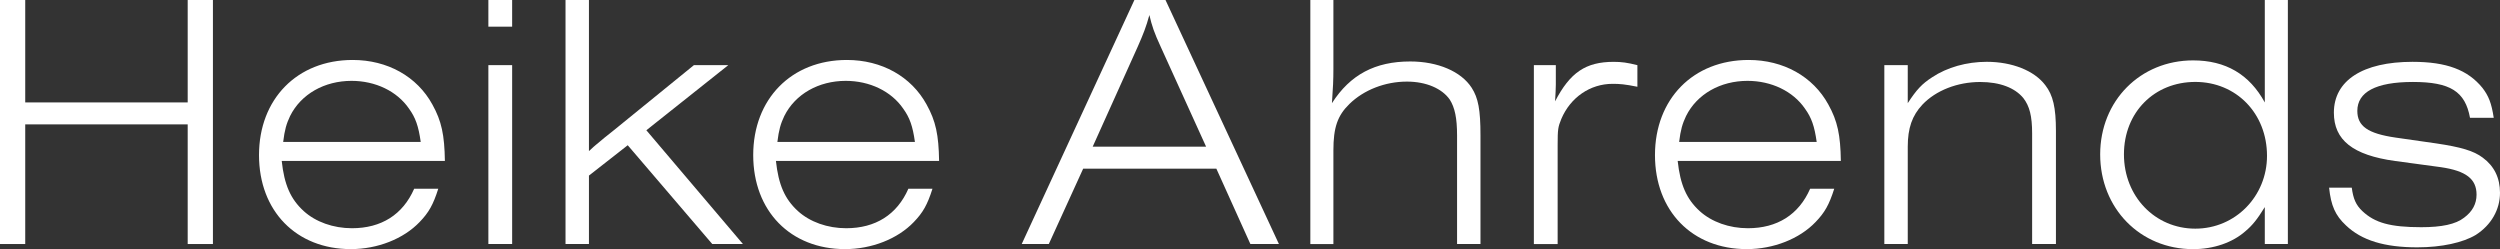
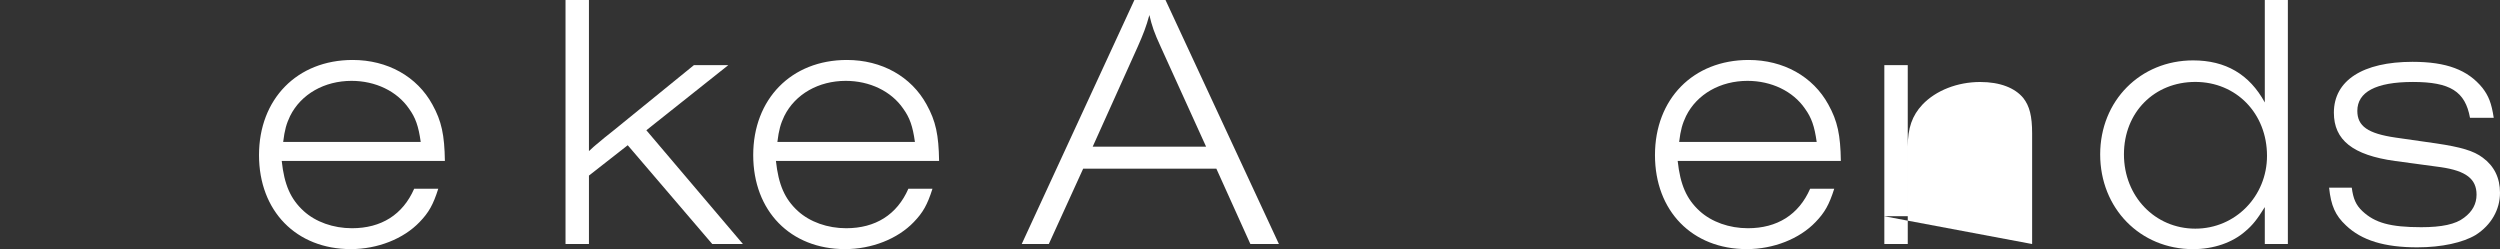
<svg xmlns="http://www.w3.org/2000/svg" id="Layer_1" viewBox="0 0 702.49 70.01">
  <rect x="0" y="0" width="702.49" height="70.01" fill="#333333" stroke="none" />
-   <path d="M0,0H7.09V28.78H52.74V0h7.09V68.57h-7.09V34.95H7.09v33.62H0V0Z" style="fill:#fff;" />
  <path d="M123.15,53.04c-1.44,4.52-2.67,6.68-5.24,9.35-4.52,4.73-11.82,7.61-19.33,7.61-15.32,0-25.8-10.69-25.8-26.42s10.69-26.73,26.32-26.73c9.77,0,18.09,4.63,22.41,12.54,2.57,4.63,3.39,8.53,3.5,15.83h-45.85c.72,6.68,2.47,10.69,6.17,14.08,3.39,3.08,8.33,4.83,13.57,4.83,8.22,0,14.29-3.8,17.48-11.1h6.78Zm-4.93-13.16c-.62-4.42-1.44-6.78-3.29-9.35-3.39-4.93-9.46-7.81-16.14-7.81-7.61,0-14.19,3.7-17.27,9.87-1.03,2.16-1.54,3.91-1.95,7.3h38.65Z" style="fill:#fff;" />
-   <path d="M137.23,7.5V0h6.68V7.5h-6.68Zm0,61.06V18.3h6.68v50.27h-6.68Z" style="fill:#fff;" />
  <path d="M200.14,68.57l-23.75-27.76-10.9,8.53v19.22h-6.58V0h6.58V42.46c1.03-.93,1.75-1.64,1.95-1.75,1.64-1.44,3.39-2.78,5.04-4.11l22.51-18.3h9.66l-23.03,18.3,27.14,31.97h-8.63Z" style="fill:#fff;" />
  <path d="M262.02,53.04c-1.44,4.52-2.67,6.68-5.24,9.35-4.52,4.73-11.82,7.61-19.33,7.61-15.32,0-25.8-10.69-25.8-26.42s10.69-26.73,26.32-26.73c9.77,0,18.09,4.63,22.41,12.54,2.57,4.63,3.39,8.53,3.5,15.83h-45.85c.72,6.68,2.47,10.69,6.17,14.08,3.39,3.08,8.33,4.83,13.57,4.83,8.22,0,14.29-3.8,17.48-11.1h6.78Zm-4.93-13.16c-.62-4.42-1.44-6.78-3.29-9.35-3.39-4.93-9.46-7.81-16.14-7.81-7.61,0-14.19,3.7-17.27,9.87-1.03,2.16-1.54,3.91-1.95,7.3h38.65Z" style="fill:#fff;" />
  <path d="M304.37,47.39l-9.66,21.18h-7.61L318.76,0h8.74l31.87,68.57h-8.02l-9.56-21.18h-37.42Zm21.79-34.23c-1.85-4.01-2.47-5.86-3.19-8.94-.92,3.39-1.75,5.45-3.29,8.94l-12.64,28.06h31.87l-12.75-28.06Z" style="fill:#fff;" />
-   <path d="M409.43,68.57v-30.53c0-4.83-.62-7.81-2.06-10.07-2.16-3.08-6.58-5.04-12.03-5.04-6.17,0-12.13,2.36-16.14,6.27-3.39,3.29-4.52,6.68-4.52,13.06v26.32h-6.48V0h6.48V19.43c0,2.88-.1,5.24-.41,9.56,5.14-8.02,12.13-11.72,22-11.72,7.71,0,14.29,2.78,17.27,7.4,1.85,2.88,2.47,6.17,2.47,13.36v30.53h-6.58Z" style="fill:#fff;" />
-   <path d="M431.01,68.57V18.3h6.17v5.45c0,1.44-.1,2.57-.21,4.73,4.21-8.12,8.63-11.1,16.45-11.1,2.26,0,3.8,.21,6.68,.93v6.07c-3.6-.72-4.93-.82-6.99-.82-6.27,0-11.82,3.8-14.39,9.87-.92,2.26-1.03,2.88-1.03,7.3v27.86h-6.68Z" style="fill:#fff;" />
  <path d="M515.41,53.04c-1.44,4.52-2.67,6.68-5.24,9.35-4.52,4.73-11.82,7.61-19.33,7.61-15.32,0-25.8-10.69-25.8-26.42s10.69-26.73,26.32-26.73c9.77,0,18.09,4.63,22.41,12.54,2.57,4.63,3.39,8.53,3.5,15.83h-45.85c.72,6.68,2.47,10.69,6.17,14.08,3.39,3.08,8.33,4.83,13.57,4.83,8.22,0,14.29-3.8,17.48-11.1h6.78Zm-4.93-13.16c-.62-4.42-1.44-6.78-3.29-9.35-3.39-4.93-9.46-7.81-16.14-7.81-7.61,0-14.19,3.7-17.27,9.87-1.03,2.16-1.54,3.91-1.95,7.3h38.65Z" style="fill:#fff;" />
-   <path d="M571.02,68.57v-31.04c0-4.93-.72-7.71-2.47-9.97-2.36-2.88-6.58-4.52-12.13-4.52-6.37,0-12.44,2.36-16.24,6.37-2.88,3.08-4.11,6.58-4.11,11.82v27.34h-6.58V18.3h6.58v10.69c2.47-3.8,4.01-5.45,6.89-7.3,4.21-2.78,9.66-4.32,15.32-4.32,7.09,0,13.36,2.47,16.45,6.58,2.16,2.78,2.98,6.27,2.98,12.85v31.76h-6.68Z" style="fill:#fff;" />
+   <path d="M571.02,68.57v-31.04c0-4.93-.72-7.71-2.47-9.97-2.36-2.88-6.58-4.52-12.13-4.52-6.37,0-12.44,2.36-16.24,6.37-2.88,3.08-4.11,6.58-4.11,11.82v27.34h-6.58V18.3h6.58v10.69v31.76h-6.68Z" style="fill:#fff;" />
  <path d="M636.4,68.57v-10.38c-2.16,3.5-3.5,5.14-5.45,6.78-3.6,3.19-8.94,5.04-14.7,5.04-14.91,0-26.11-11.51-26.11-26.62s11.31-26.42,26.11-26.42c9.15,0,15.83,3.91,20.15,11.82V0h6.48V68.57h-6.48Zm-39.58-25.19c0,11.82,8.74,20.87,20.05,20.87s20.15-9.15,20.15-20.46c0-11.92-8.64-20.77-20.15-20.77s-20.05,8.53-20.05,20.35Z" style="fill:#fff;" />
  <path d="M694.06,33.1c-1.34-7.4-5.55-10.07-16.04-10.07s-15.62,2.88-15.62,8.12c0,4.32,2.98,6.37,10.69,7.5l11.51,1.65c6.89,1.03,10.49,2.06,13.06,4.01,3.19,2.36,4.83,5.65,4.83,9.87,0,4.73-2.47,9.05-6.79,11.82-3.6,2.16-9.56,3.5-16.45,3.5-9.25,0-15.63-1.95-20.05-6.17-2.98-2.78-4.21-5.55-4.73-10.59h6.37c.41,3.08,1.13,4.83,2.98,6.58,3.5,3.29,7.81,4.52,16.55,4.52,5.76,0,9.66-.82,12.03-2.67,2.36-1.75,3.5-3.91,3.5-6.48,0-4.42-2.98-6.68-9.97-7.71l-12.95-1.75c-11.82-1.64-17.17-5.86-17.17-13.57,0-9.05,8.12-14.29,22.1-14.29,9.56,0,15.52,2.26,19.63,7.3,1.75,2.26,2.57,4.32,3.19,8.43h-6.68Z" style="fill:#fff;" />
</svg>